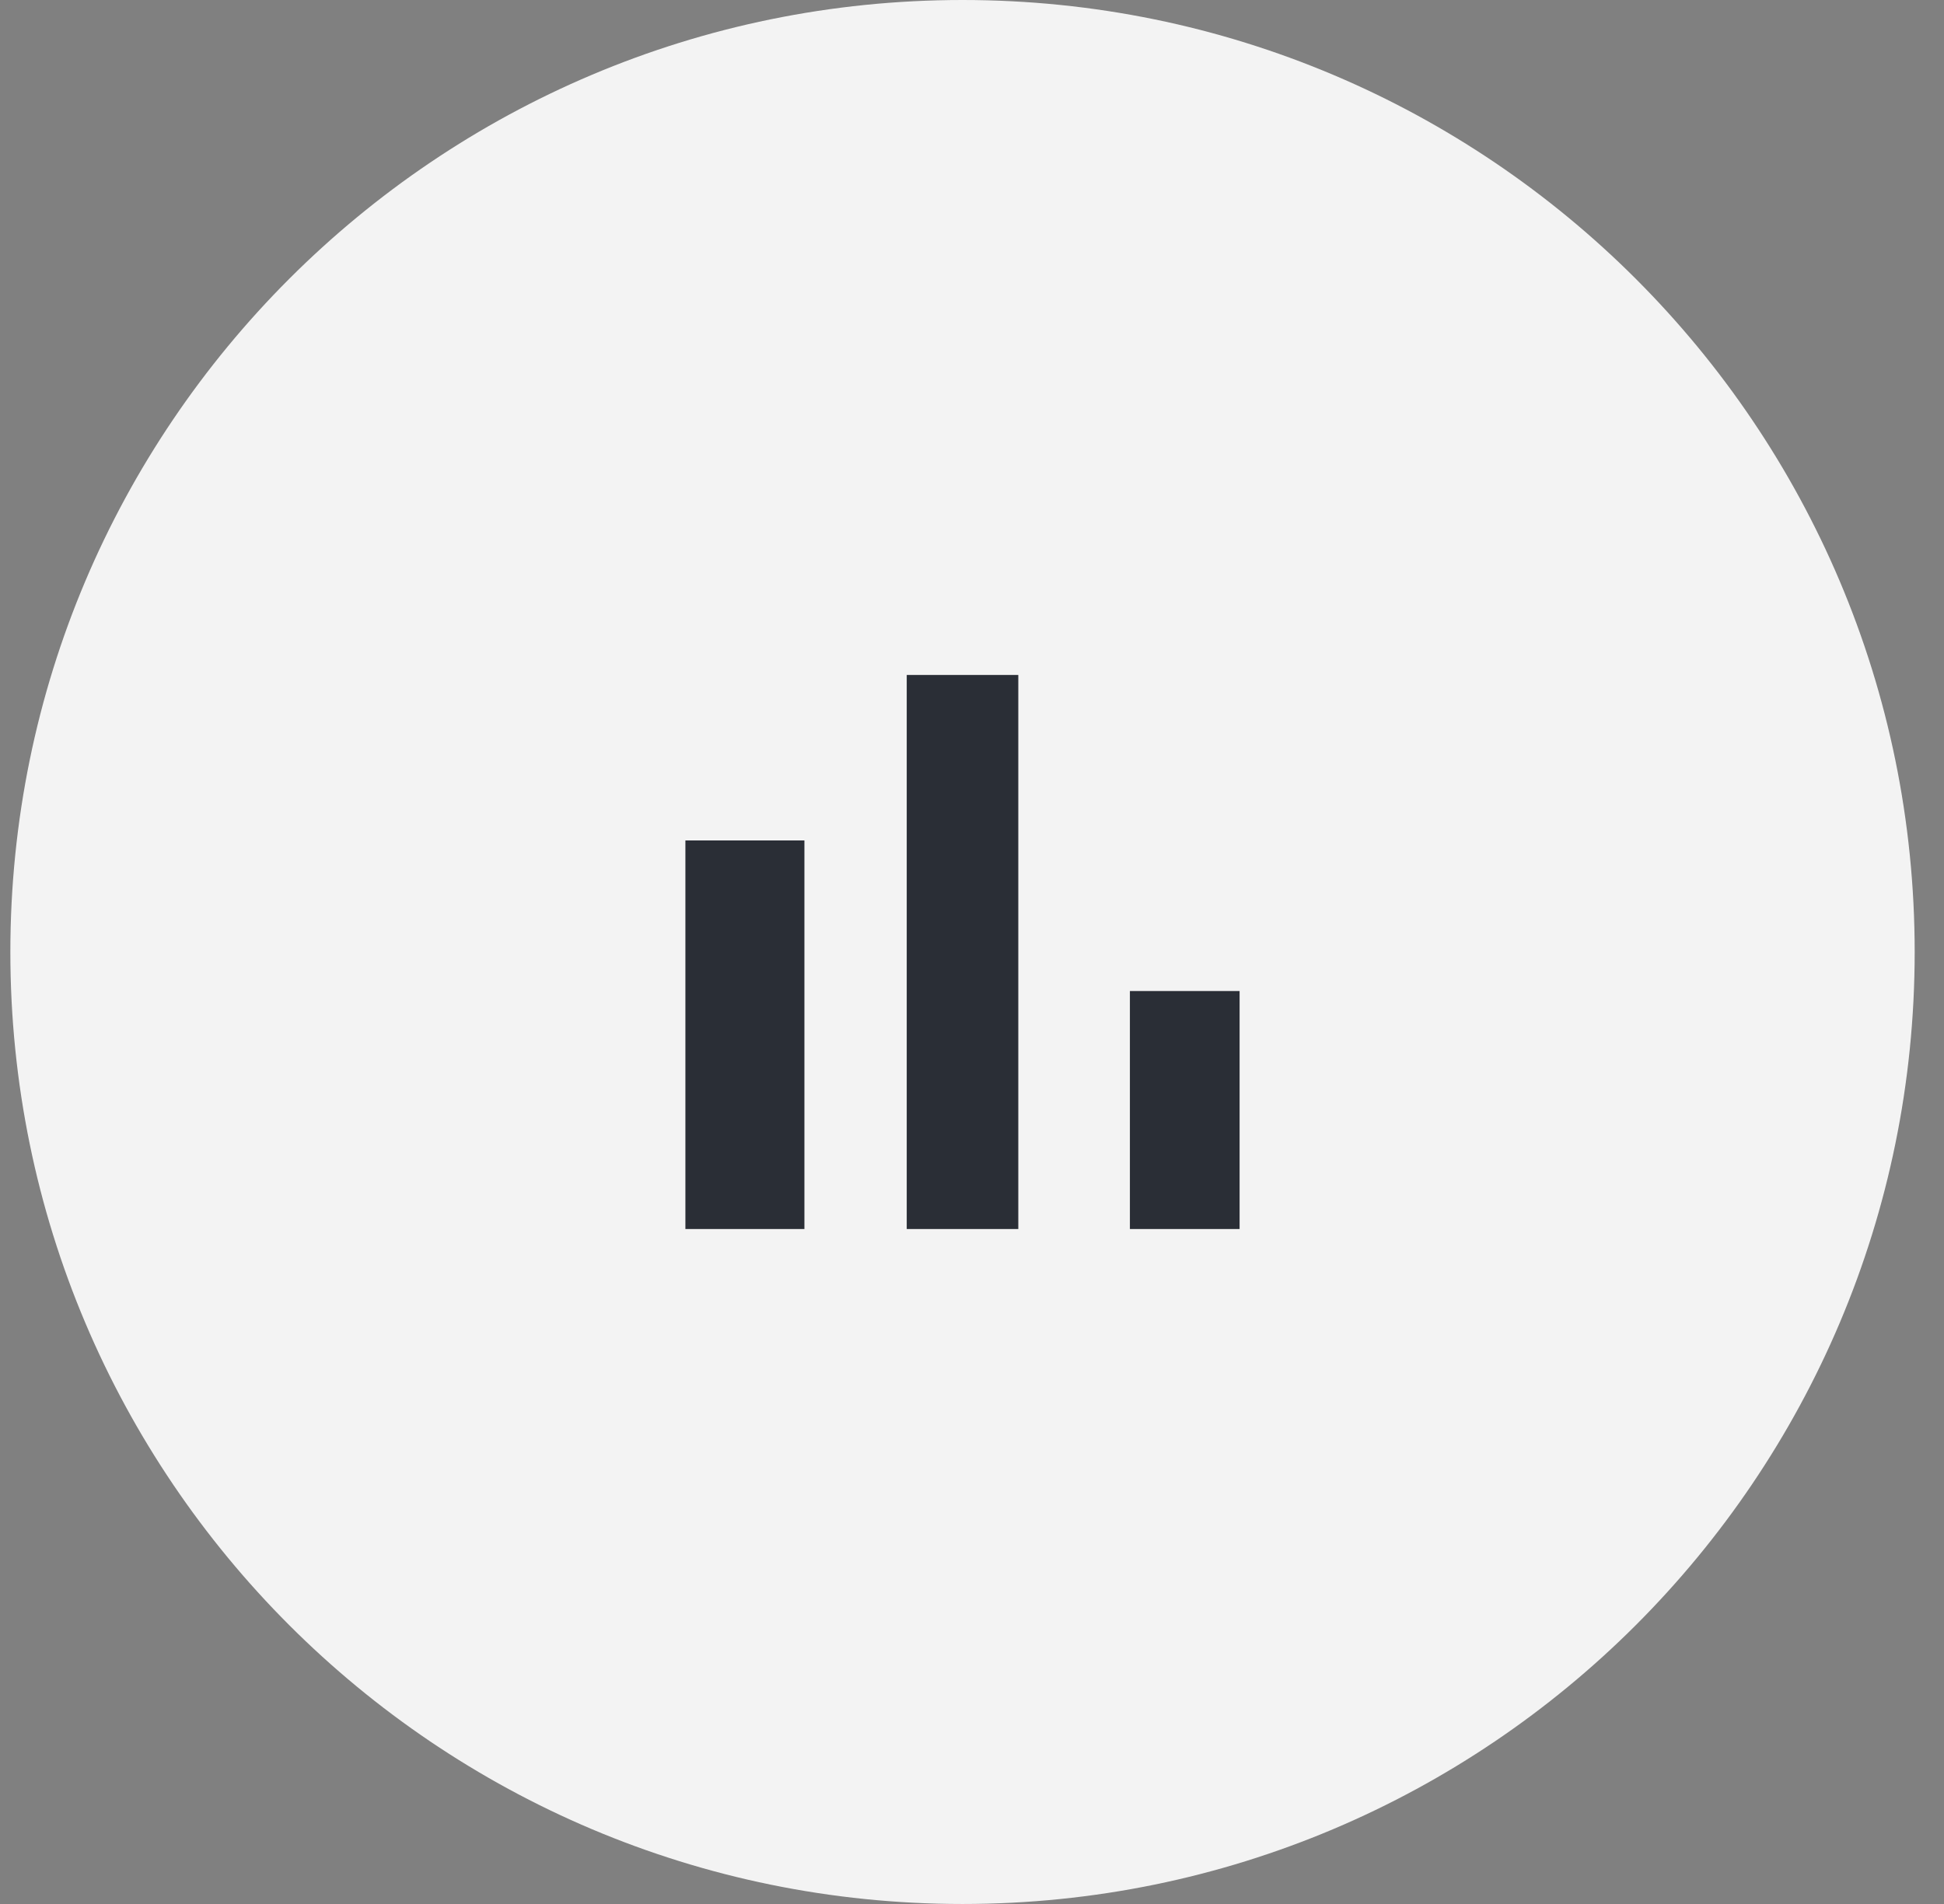
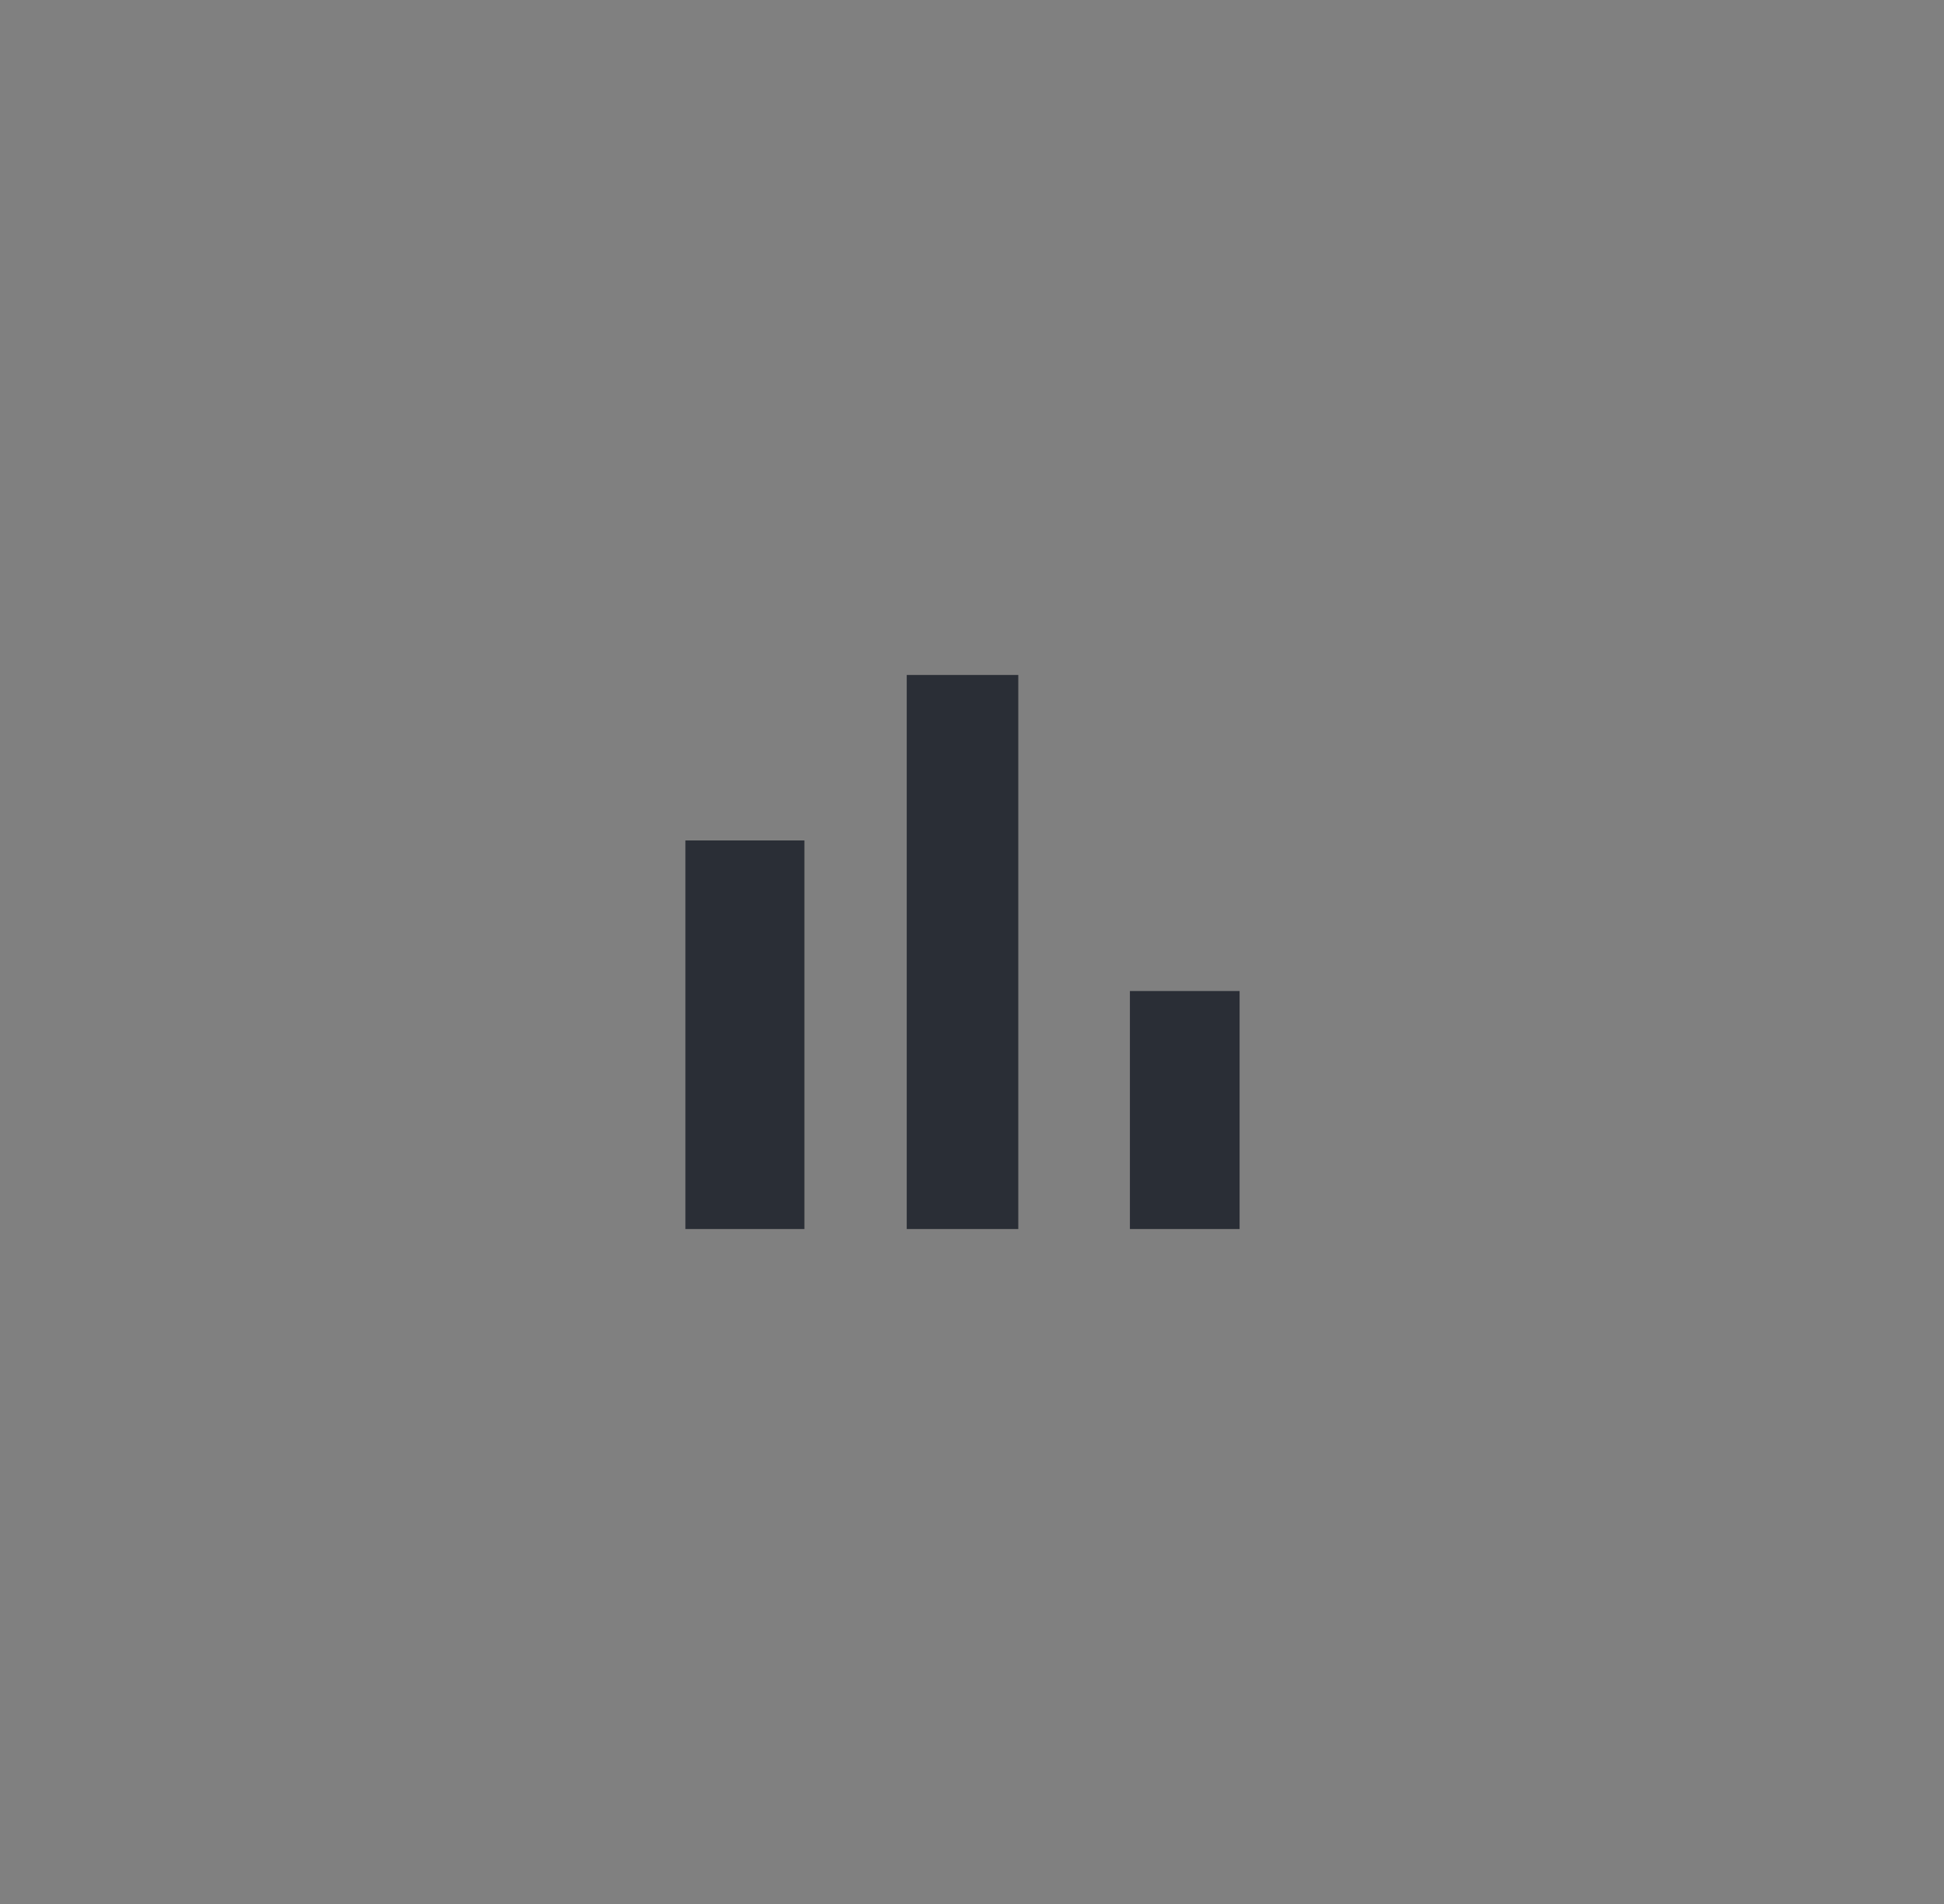
<svg xmlns="http://www.w3.org/2000/svg" width="49" height="48" viewBox="0 0 49 48" fill="none">
  <rect x="0" y="0" width="49" height="48" fill="#808080" stroke="none" />
-   <path d="M0.261 24C0.261 10.745 11.006 0 24.261 0C37.516 0 48.261 10.745 48.261 24C48.261 37.255 37.516 48 24.261 48C11.006 48 0.261 37.255 0.261 24Z" fill="#F3F3F3" />
  <path d="M28.48 24.984H31.245V30.984H28.48V24.984ZM22.855 17.016H25.667V30.984H22.855V17.016ZM17.276 21.188H20.276V30.984H17.276V21.188Z" fill="#2A2E36" />
</svg>